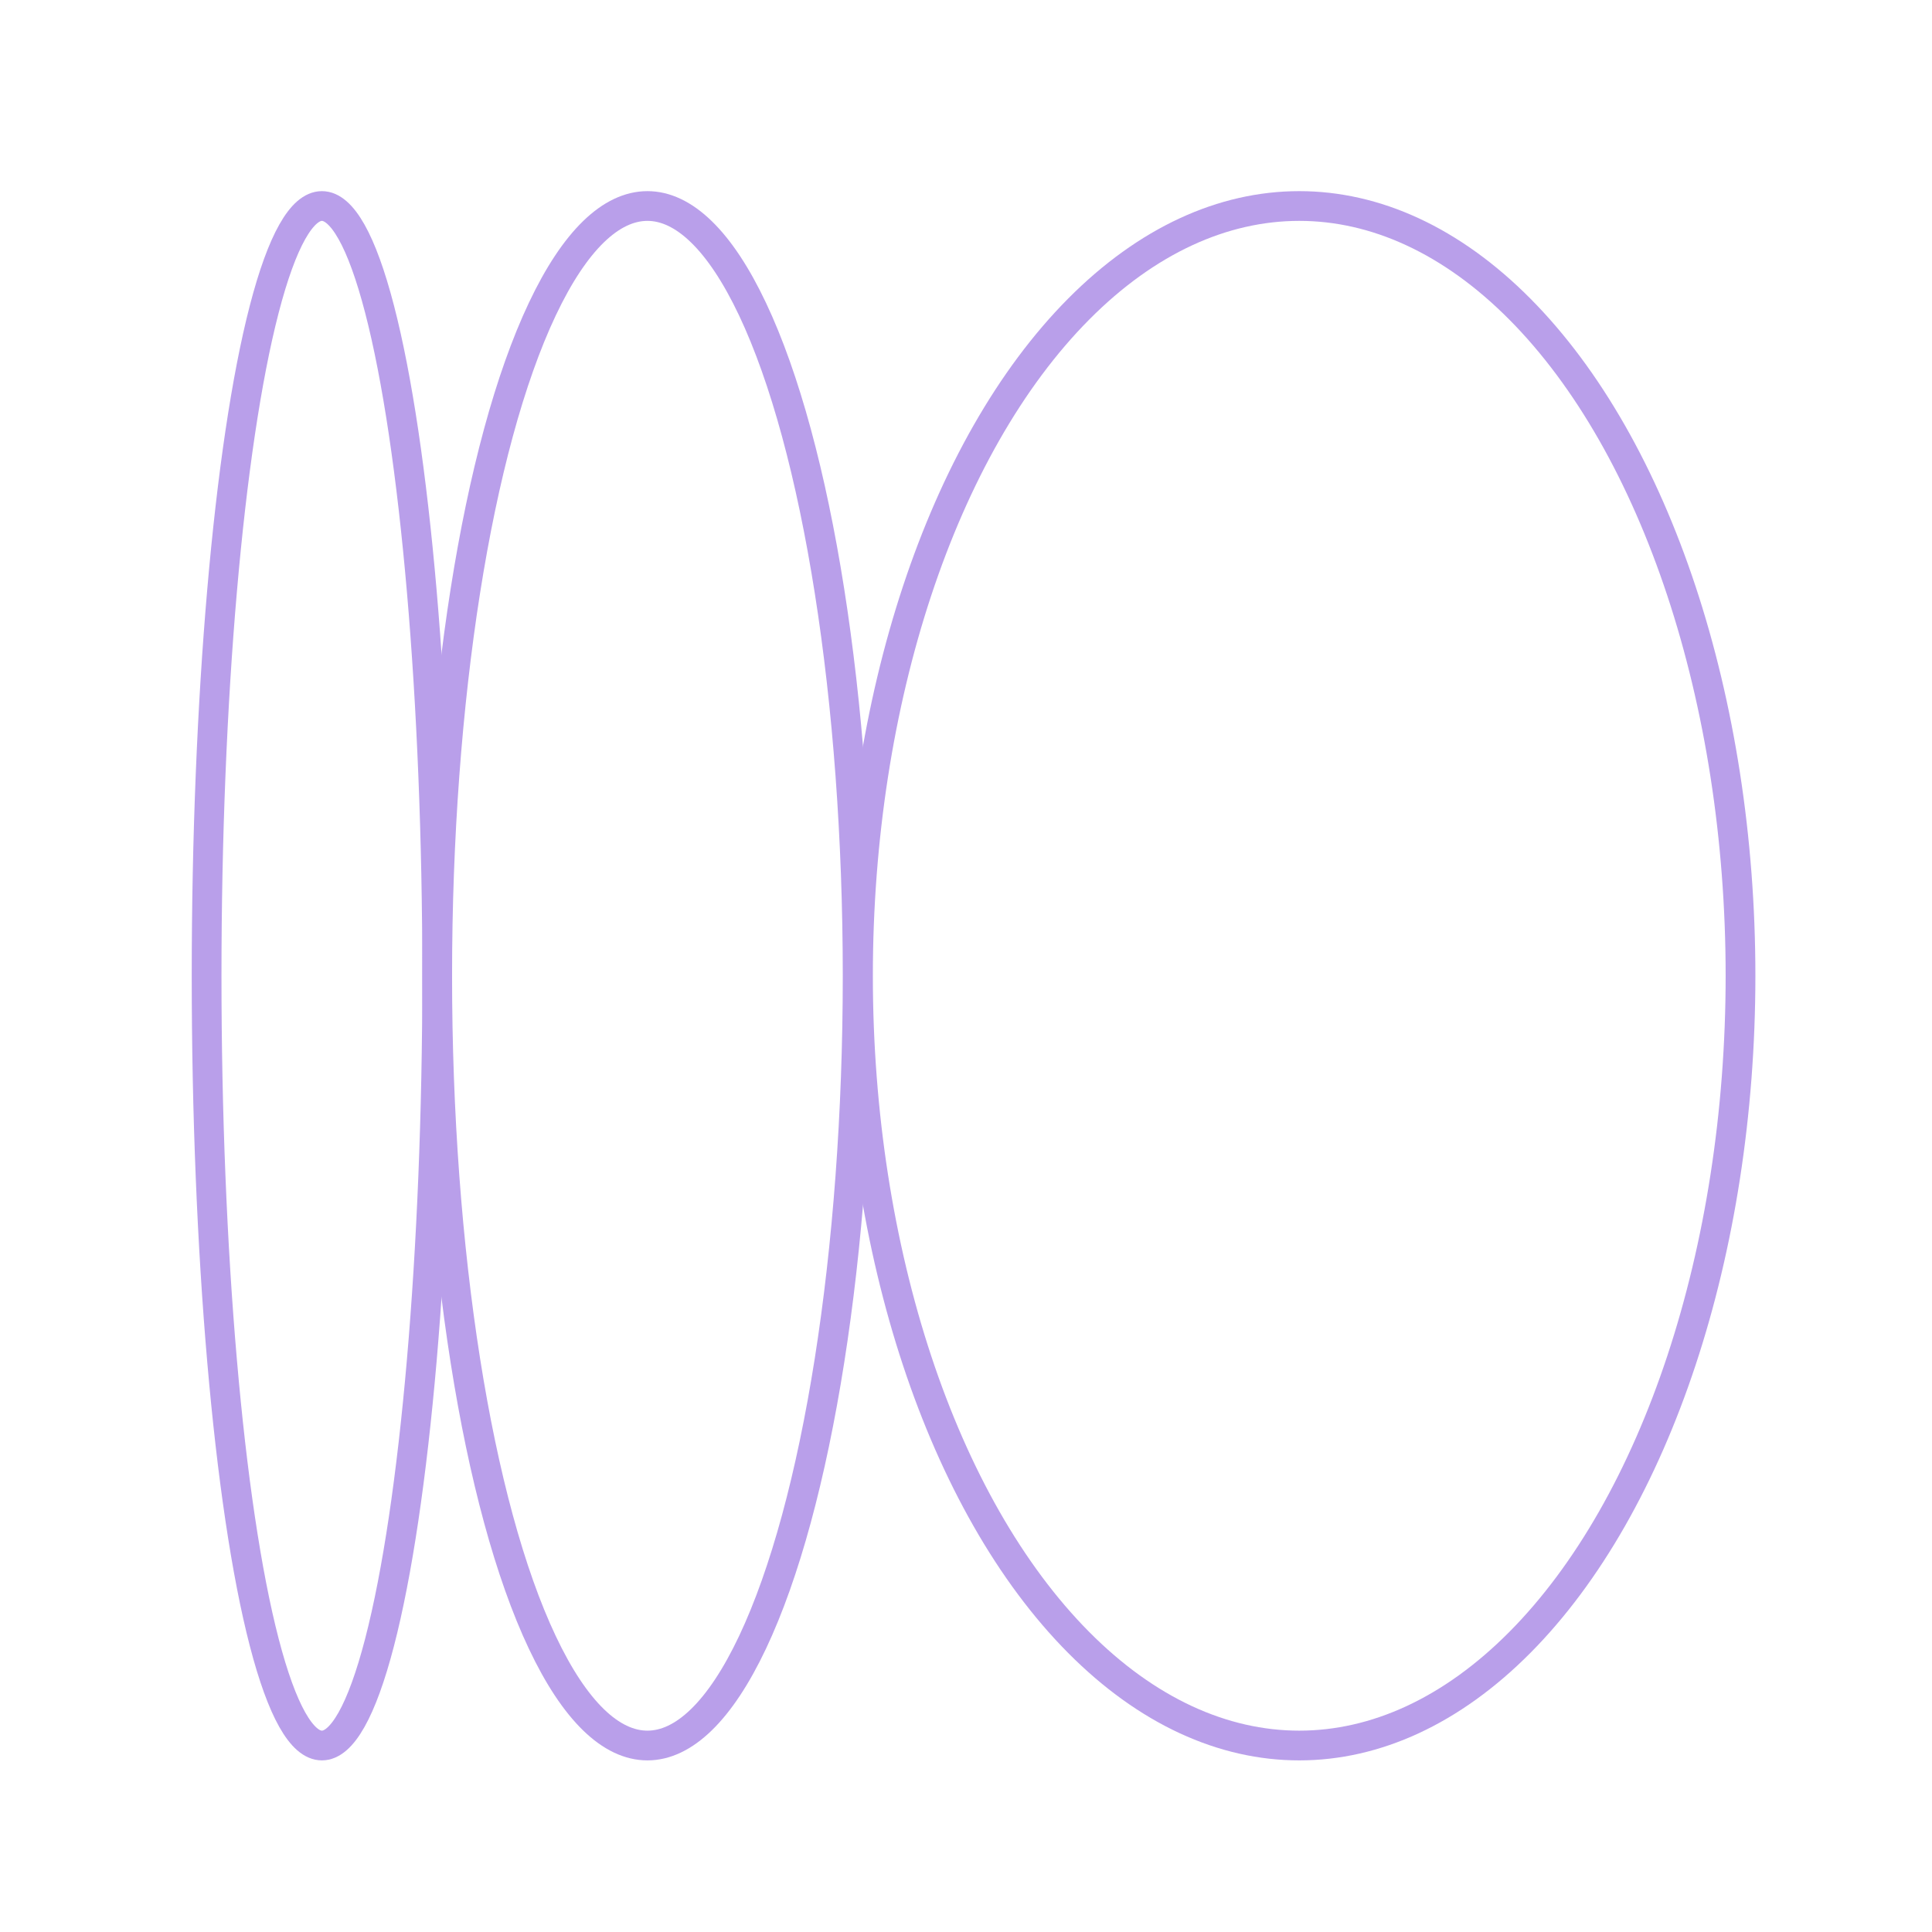
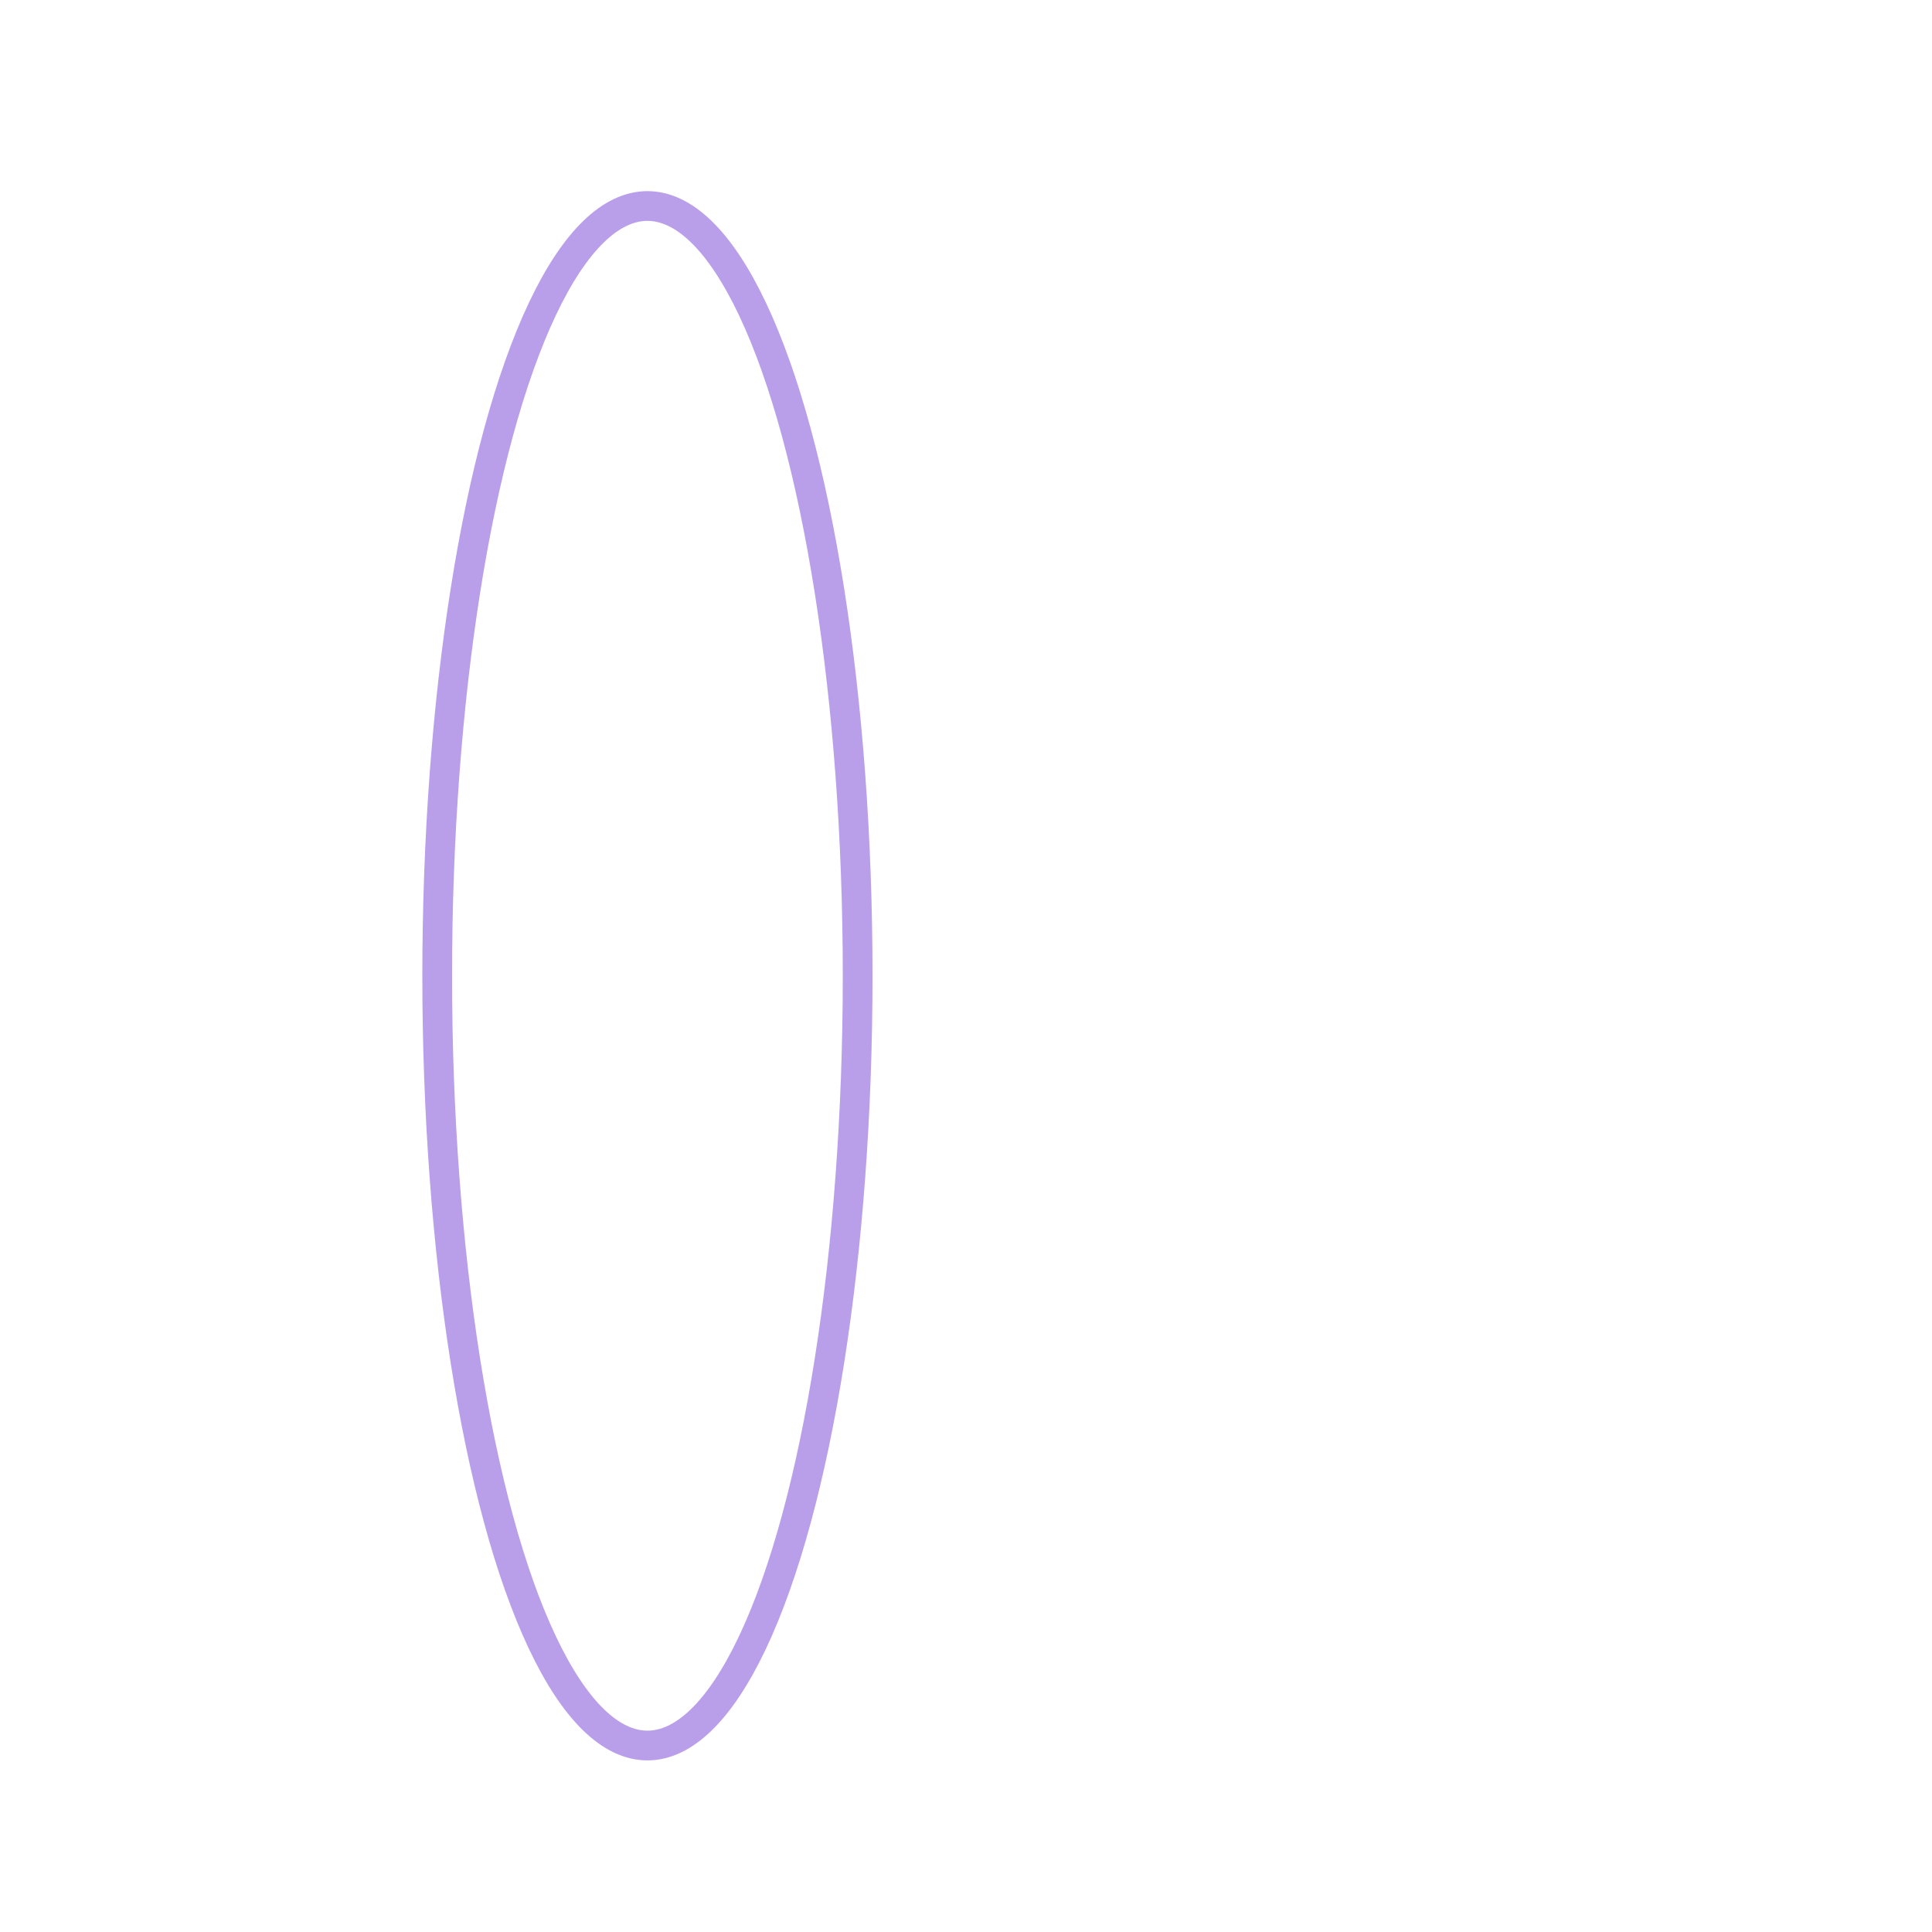
<svg xmlns="http://www.w3.org/2000/svg" id="Layer_1" data-name="Layer 1" viewBox="0 0 389.76 389.76">
  <defs>
    <style>
      .cls-1 {
        fill: none;
        stroke: #b99fea;
        stroke-miterlimit: 10;
        stroke-width: 6px;
      }
    </style>
  </defs>
-   <ellipse class="cls-1" cx="64.94" cy="196.85" rx="23.26" ry="155.29" />
  <ellipse class="cls-1" cx="130.61" cy="196.85" rx="42.41" ry="155.29" />
-   <ellipse class="cls-1" cx="262.11" cy="196.85" rx="89.02" ry="155.29" />
</svg>